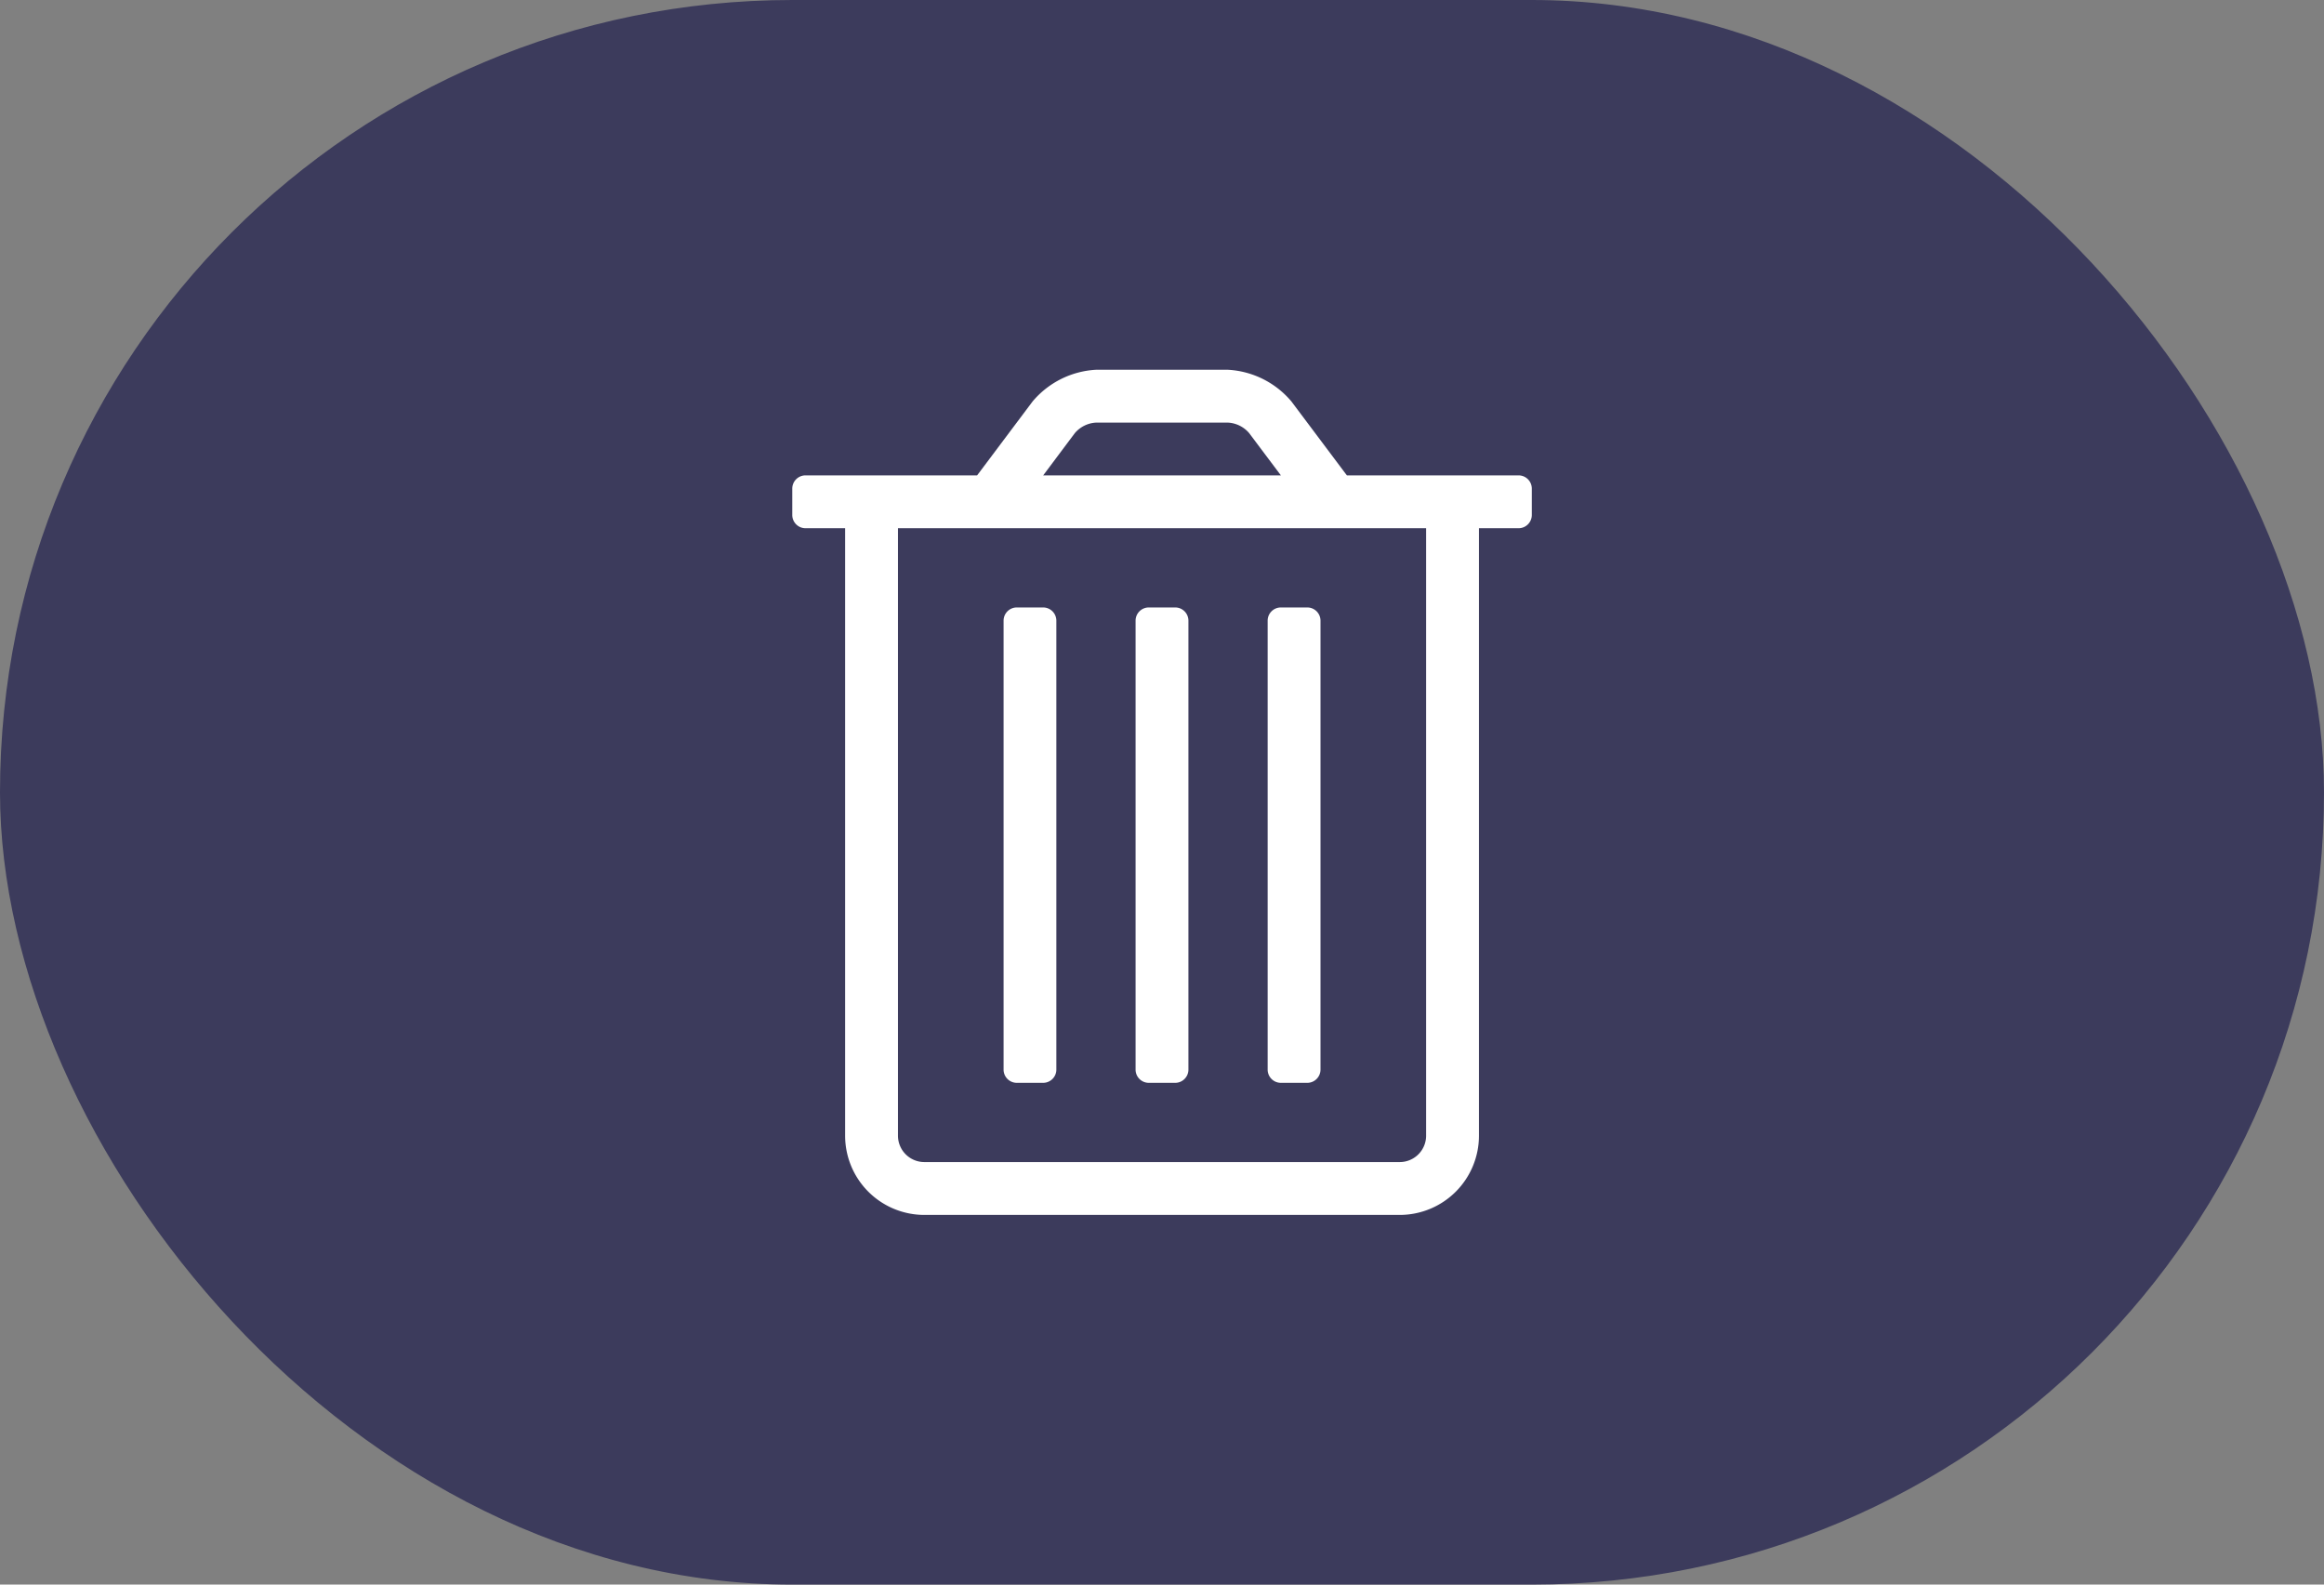
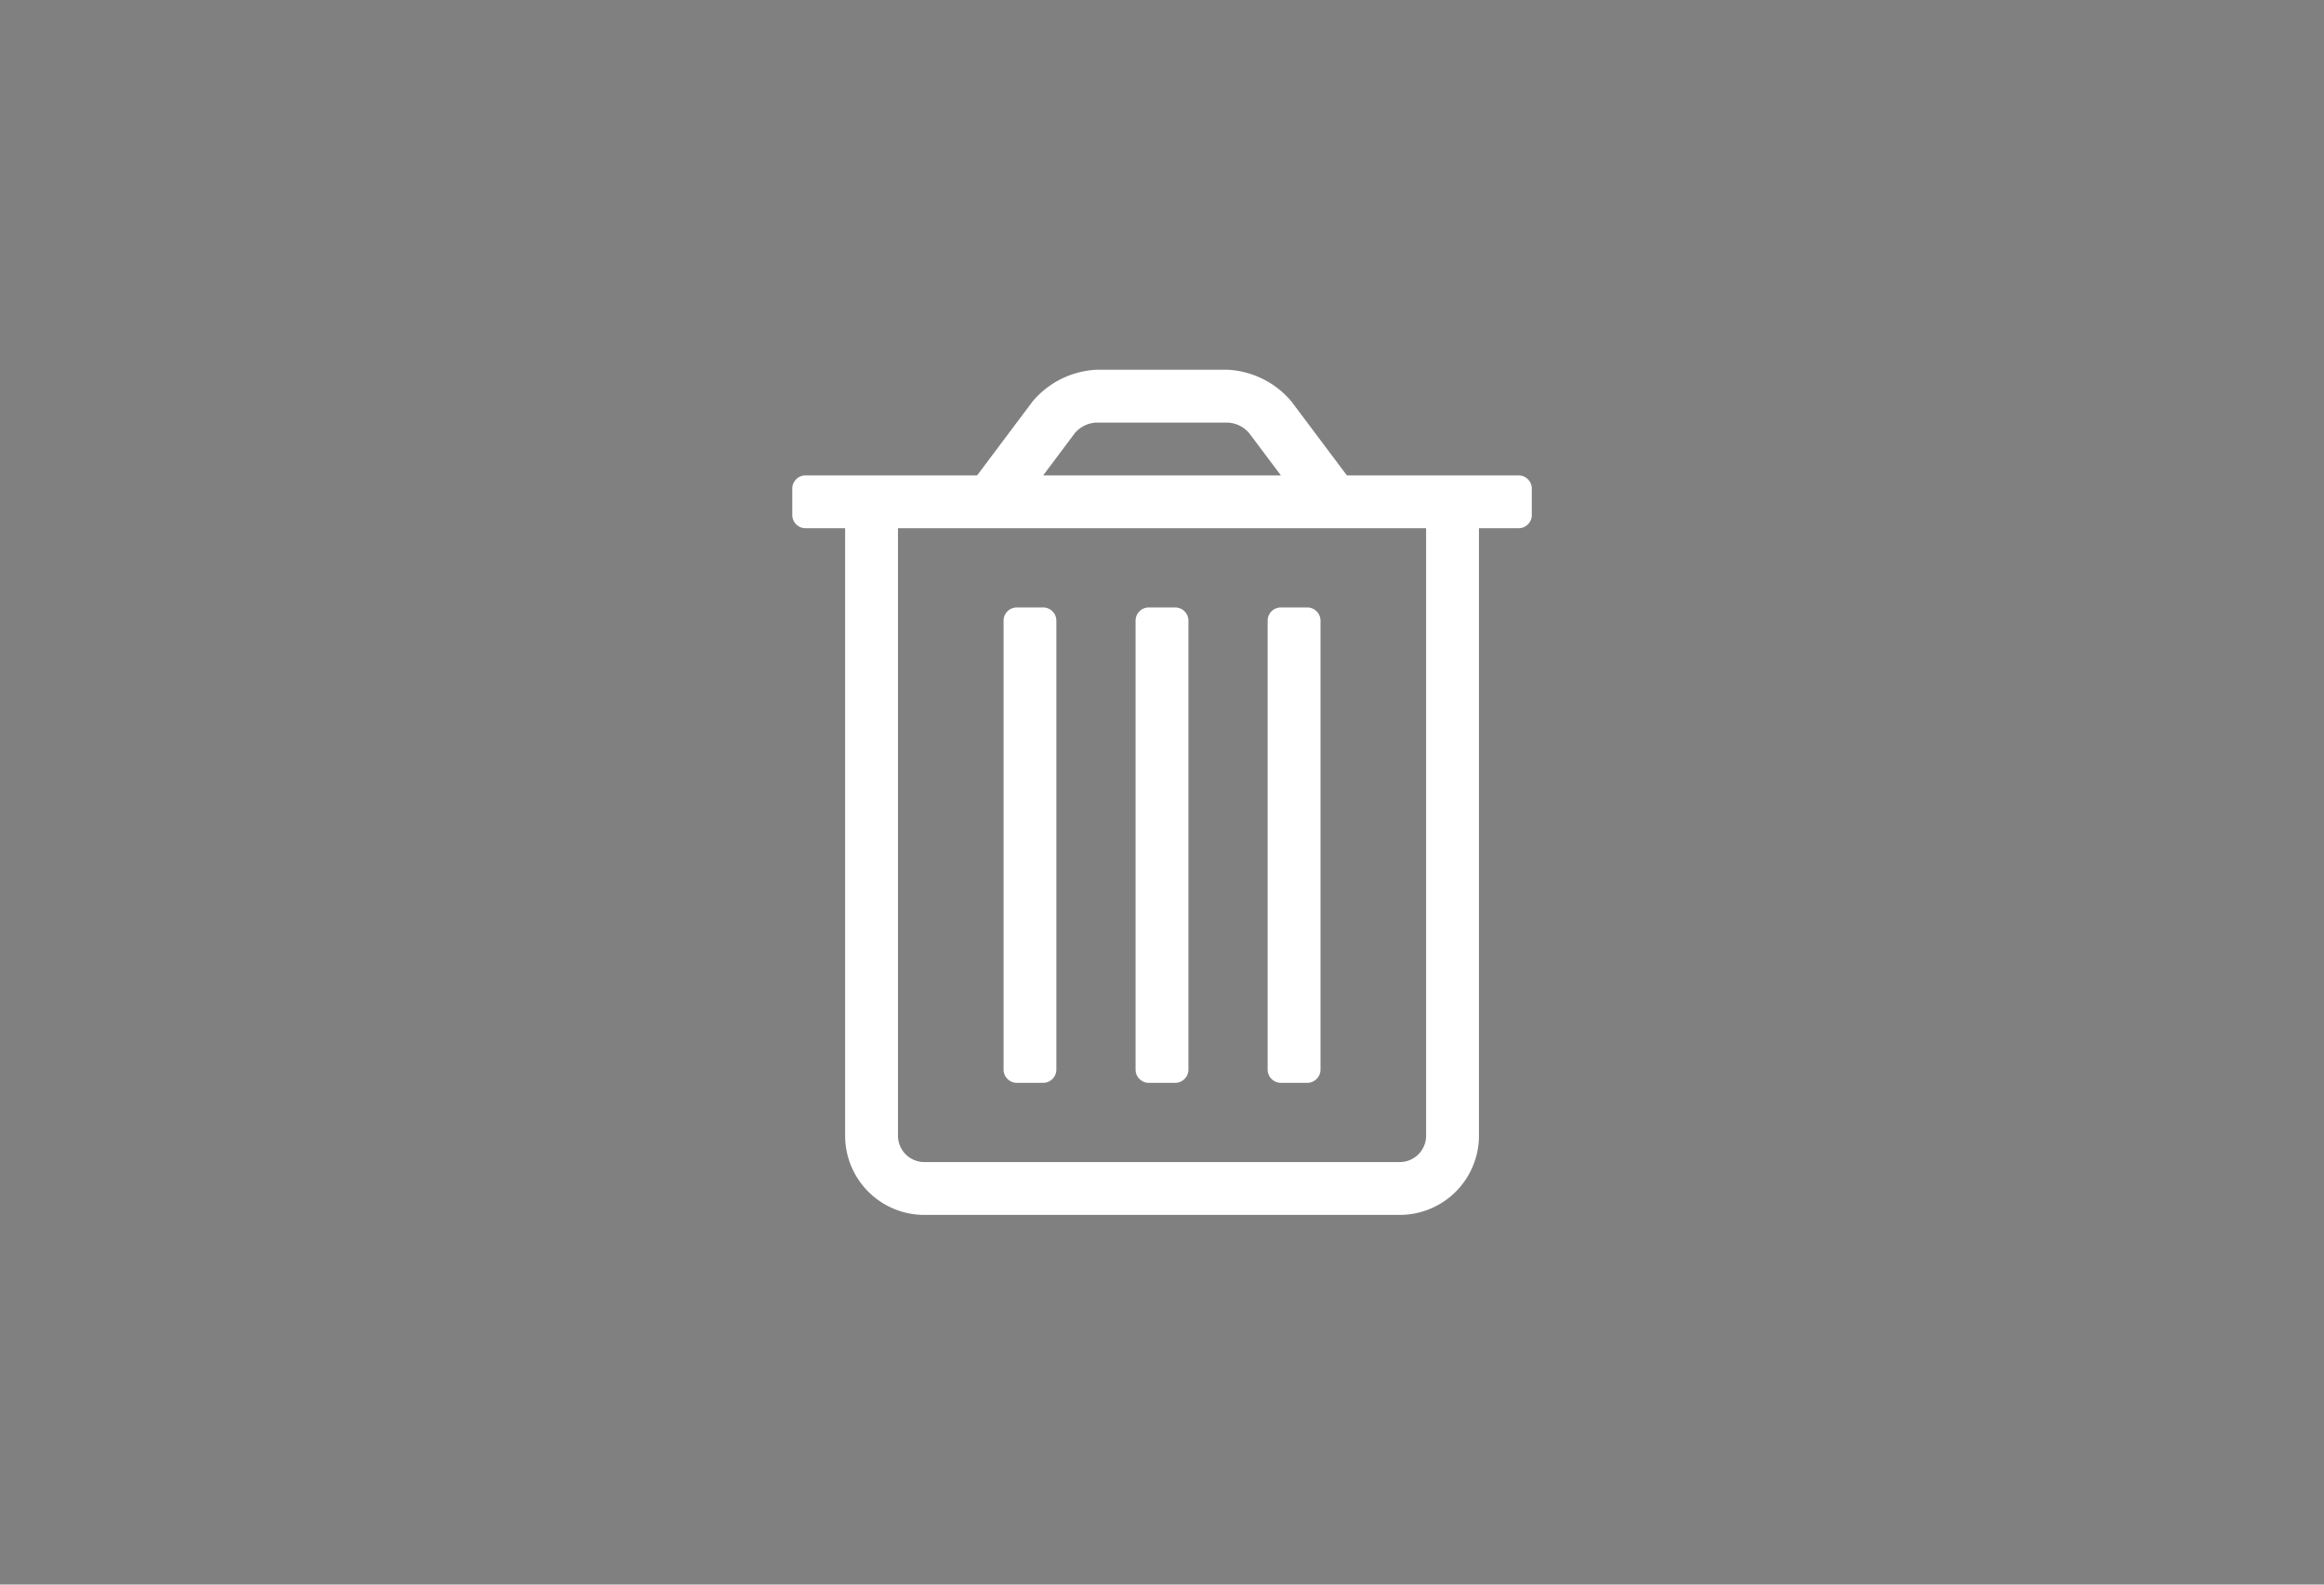
<svg xmlns="http://www.w3.org/2000/svg" width="29.333" height="20" viewBox="0 0 29.333 20">
  <rect x="0" y="0" width="29.333" height="20" fill="#808080" stroke="none" />
  <g transform="translate(-957 -611)">
-     <rect width="29.333" height="20" rx="10" transform="translate(957 611)" fill="#3c3b5c" />
    <path d="M-.833-5H-.5a.167.167,0,0,0,.167-.167v-5.667A.167.167,0,0,0-.5-11H-.833A.167.167,0,0,0-1-10.833v5.667A.167.167,0,0,0-.833-5ZM-4.167-5h.333a.167.167,0,0,0,.167-.167v-5.667A.167.167,0,0,0-3.833-11h-.333a.167.167,0,0,0-.167.167v5.667A.167.167,0,0,0-4.167-5Zm6.333-7.667H0L-.7-13.6a1.127,1.127,0,0,0-.8-.4H-3.167a1.127,1.127,0,0,0-.8.4l-.7.933H-6.833A.167.167,0,0,0-7-12.5v.333A.167.167,0,0,0-6.833-12h.5v7.667a1,1,0,0,0,1,1h6a1,1,0,0,0,1-1V-12h.5a.167.167,0,0,0,.167-.167V-12.5A.167.167,0,0,0,2.167-12.667Zm-5.6-.533a.378.378,0,0,1,.267-.133H-1.5a.378.378,0,0,1,.267.133l.4.533h-3ZM1-4.333A.333.333,0,0,1,.667-4h-6a.333.333,0,0,1-.333-.333V-12H1ZM-2.5-5h.333A.167.167,0,0,0-2-5.167v-5.667A.167.167,0,0,0-2.167-11H-2.5a.167.167,0,0,0-.167.167v5.667A.167.167,0,0,0-2.5-5Z" transform="translate(974 629.667)" fill="#fff" />
  </g>
</svg>